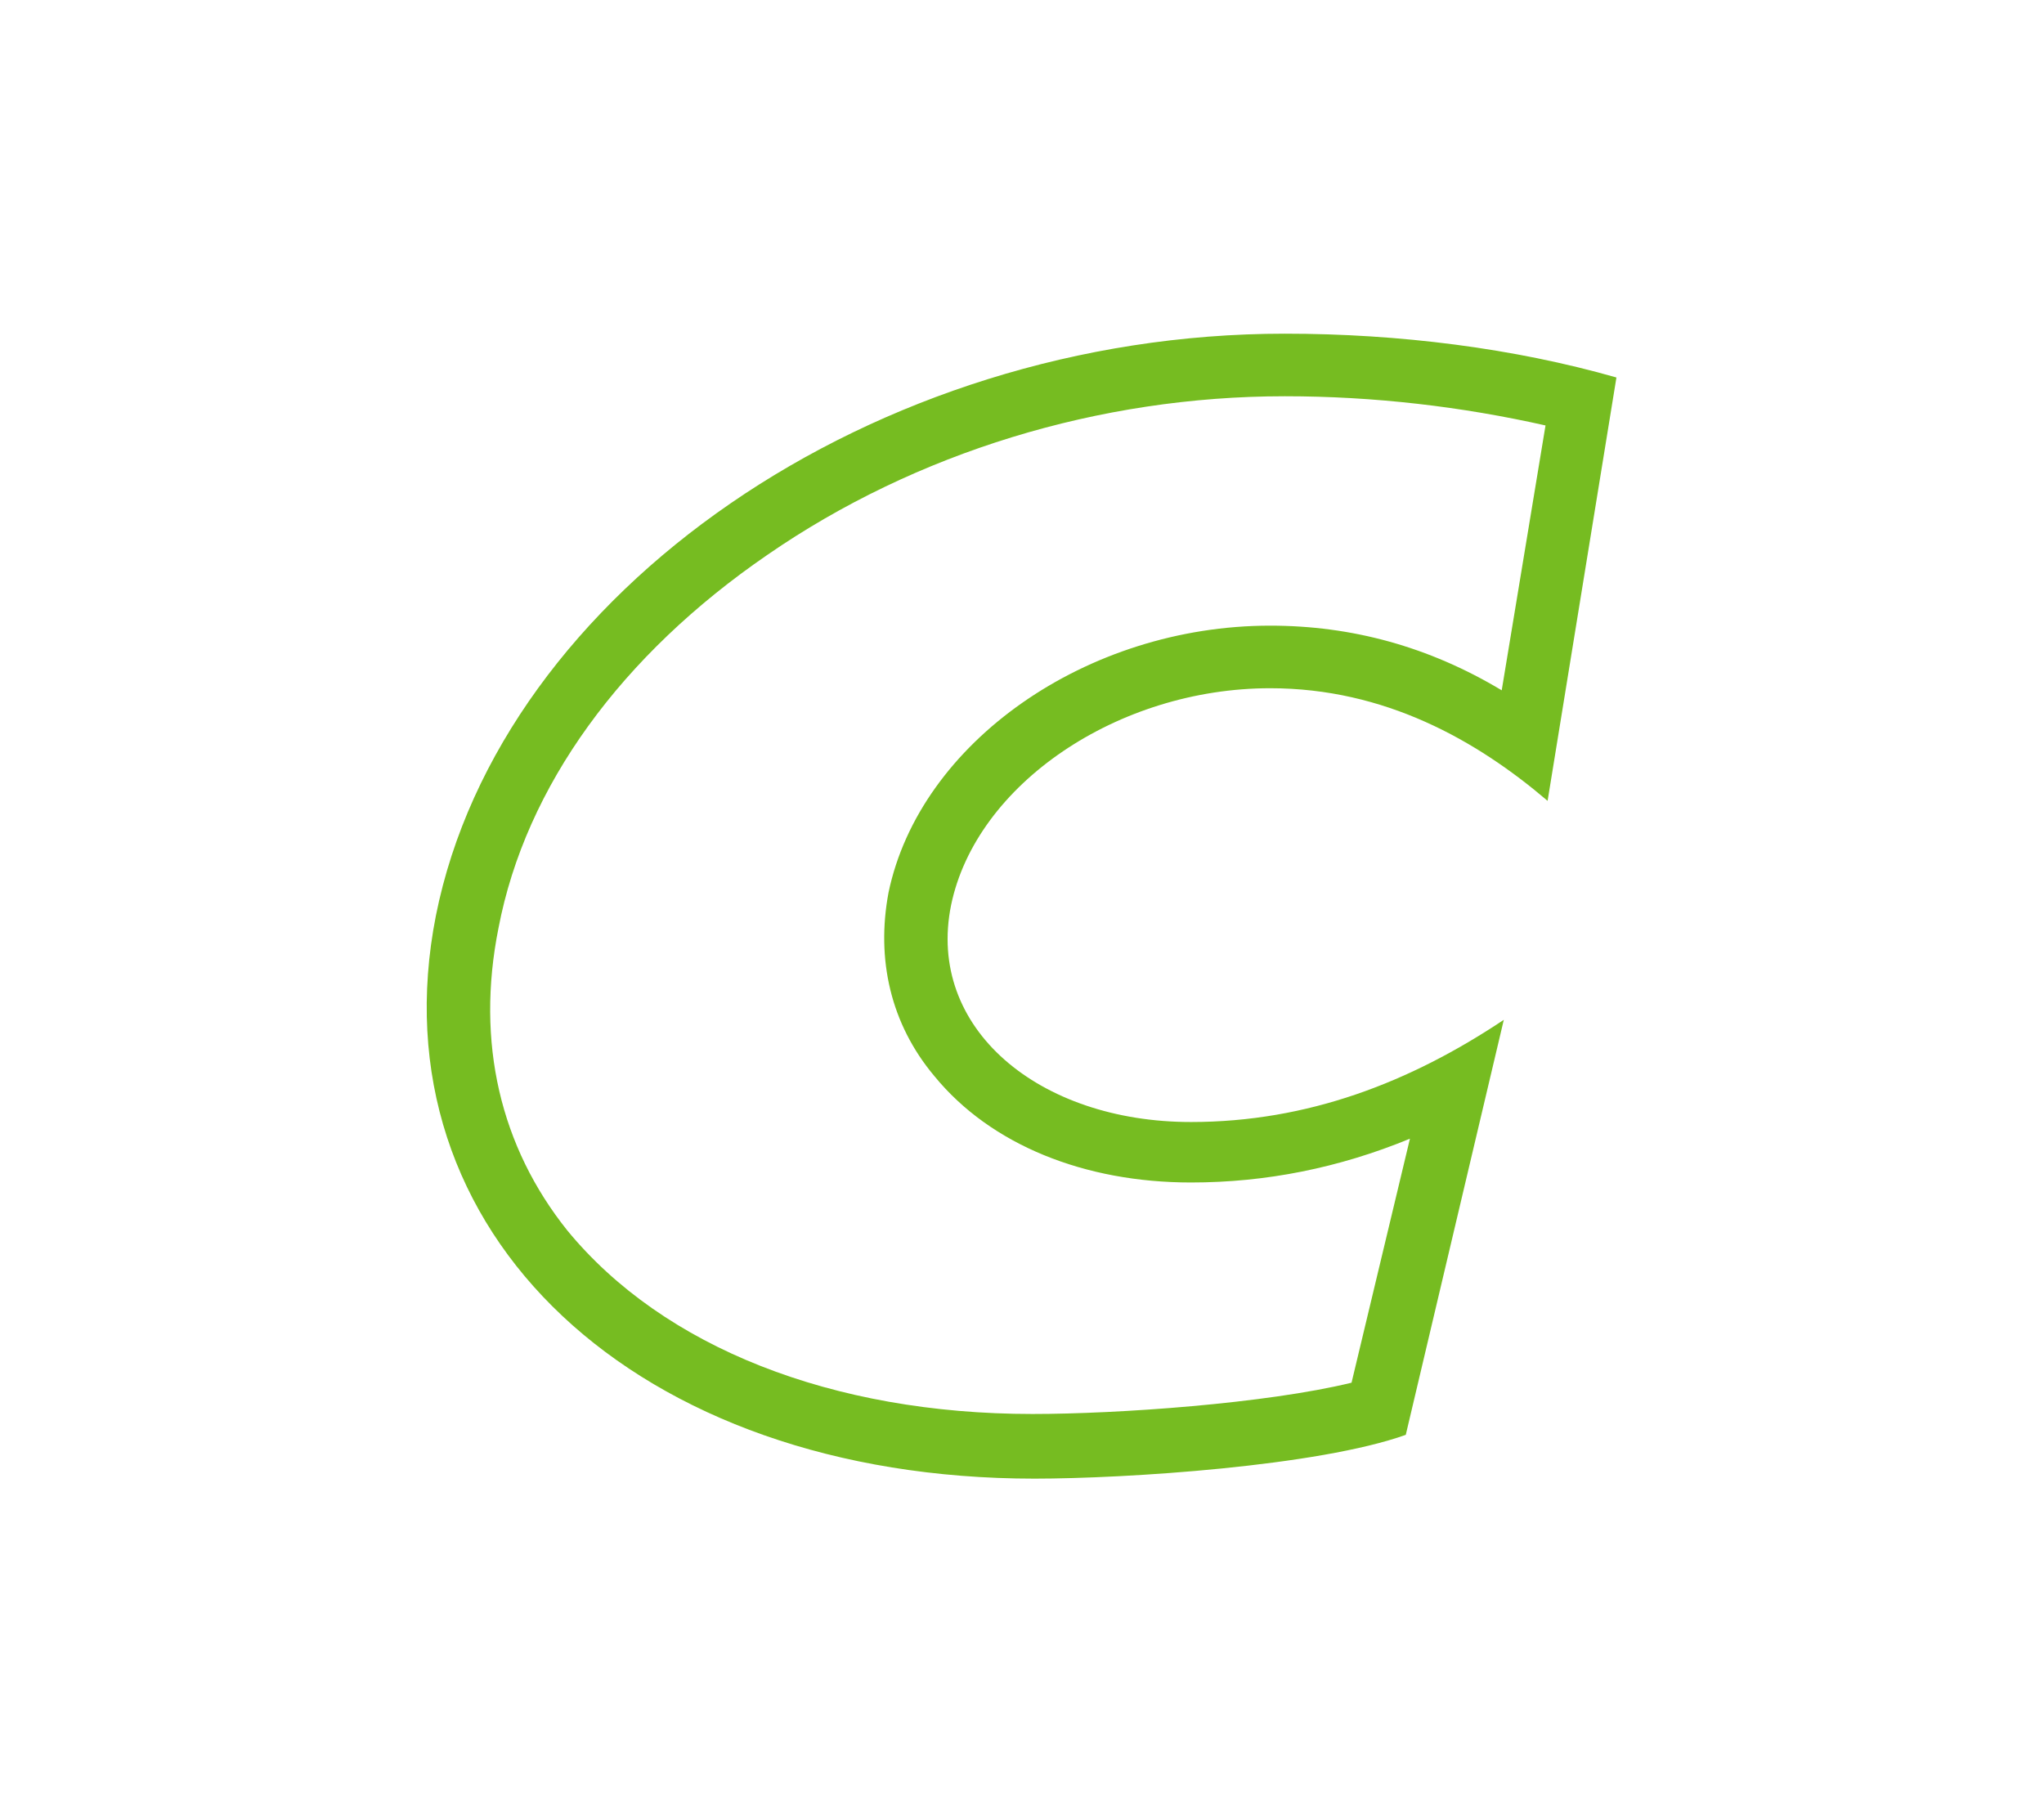
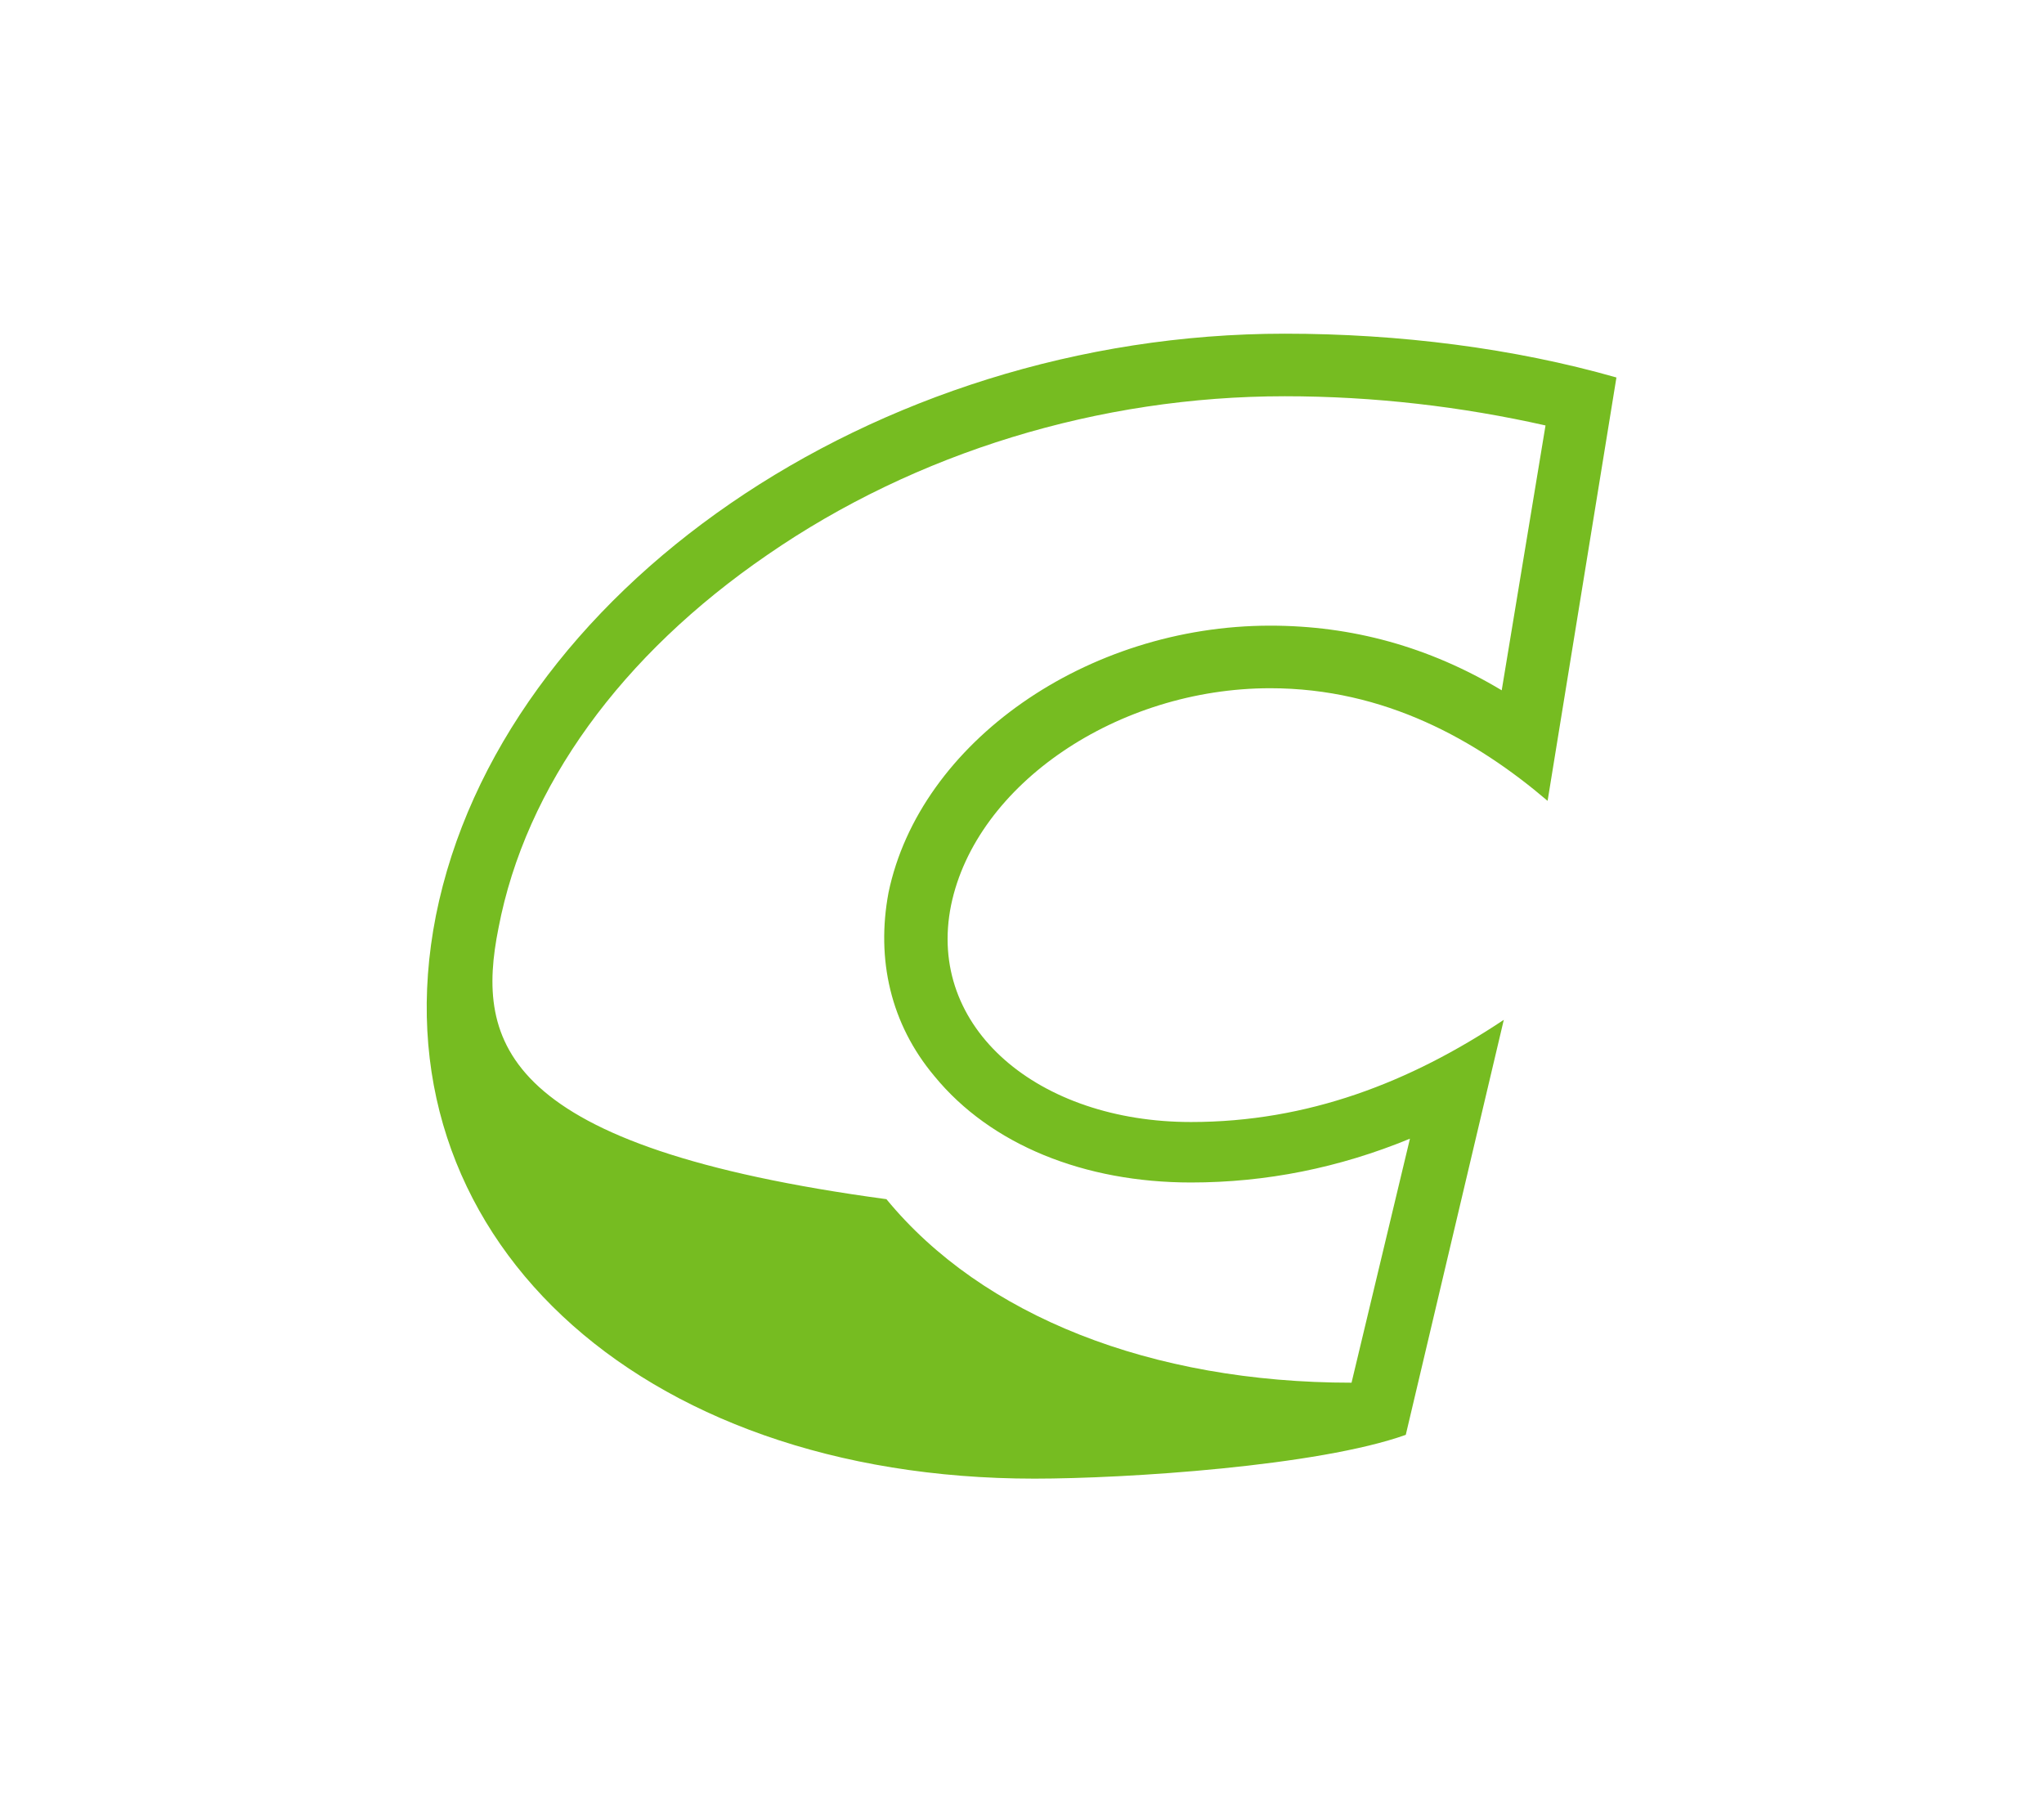
<svg xmlns="http://www.w3.org/2000/svg" version="1.1" id="Layer_1" x="0px" y="0px" viewBox="0 0 98 86.8" style="enable-background:new 0 0 98 86.8;" xml:space="preserve">
  <style type="text/css">
	.st0{fill:#76BC21;}
</style>
  <g>
-     <path class="st0" d="M61.6,19c4.3,0,8.5,0.5,12.5,1.4L72,33.1c-3.5-2.1-7.2-3.1-11.1-3.1c-8.8,0-16.8,5.6-18.3,12.8   c-0.6,3.2,0.1,6.3,2.2,8.8c2.7,3.3,7.2,5.1,12.3,5.1c3.6,0,7.1-0.7,10.5-2.1l-2.8,11.7c-4.1,1-11.2,1.5-15.3,1.5   c-9.6,0-17.7-3.2-22.3-8.8C24,55,22.8,50,23.9,44.5c1.3-6.8,5.9-13.1,12.9-17.9C43.9,21.7,52.7,19,61.6,19 M61.6,16   C41.9,16,24,28.4,20.9,43.9c-3,15.2,9.6,27,28.7,27c4.4,0,13.6-0.6,17.8-2.1l4.7-19.9c-4.5,3-9.4,4.9-15,4.9   c-7.3,0-12.7-4.5-11.5-10.4c1.2-5.8,8-10.4,15.3-10.4c5.5,0,9.9,2.5,13.3,5.4l3.3-20.3C72.6,16.7,67.1,16,61.6,16L61.6,16z" />
+     <path class="st0" d="M61.6,19c4.3,0,8.5,0.5,12.5,1.4L72,33.1c-3.5-2.1-7.2-3.1-11.1-3.1c-8.8,0-16.8,5.6-18.3,12.8   c-0.6,3.2,0.1,6.3,2.2,8.8c2.7,3.3,7.2,5.1,12.3,5.1c3.6,0,7.1-0.7,10.5-2.1l-2.8,11.7c-9.6,0-17.7-3.2-22.3-8.8C24,55,22.8,50,23.9,44.5c1.3-6.8,5.9-13.1,12.9-17.9C43.9,21.7,52.7,19,61.6,19 M61.6,16   C41.9,16,24,28.4,20.9,43.9c-3,15.2,9.6,27,28.7,27c4.4,0,13.6-0.6,17.8-2.1l4.7-19.9c-4.5,3-9.4,4.9-15,4.9   c-7.3,0-12.7-4.5-11.5-10.4c1.2-5.8,8-10.4,15.3-10.4c5.5,0,9.9,2.5,13.3,5.4l3.3-20.3C72.6,16.7,67.1,16,61.6,16L61.6,16z" />
  </g>
</svg>